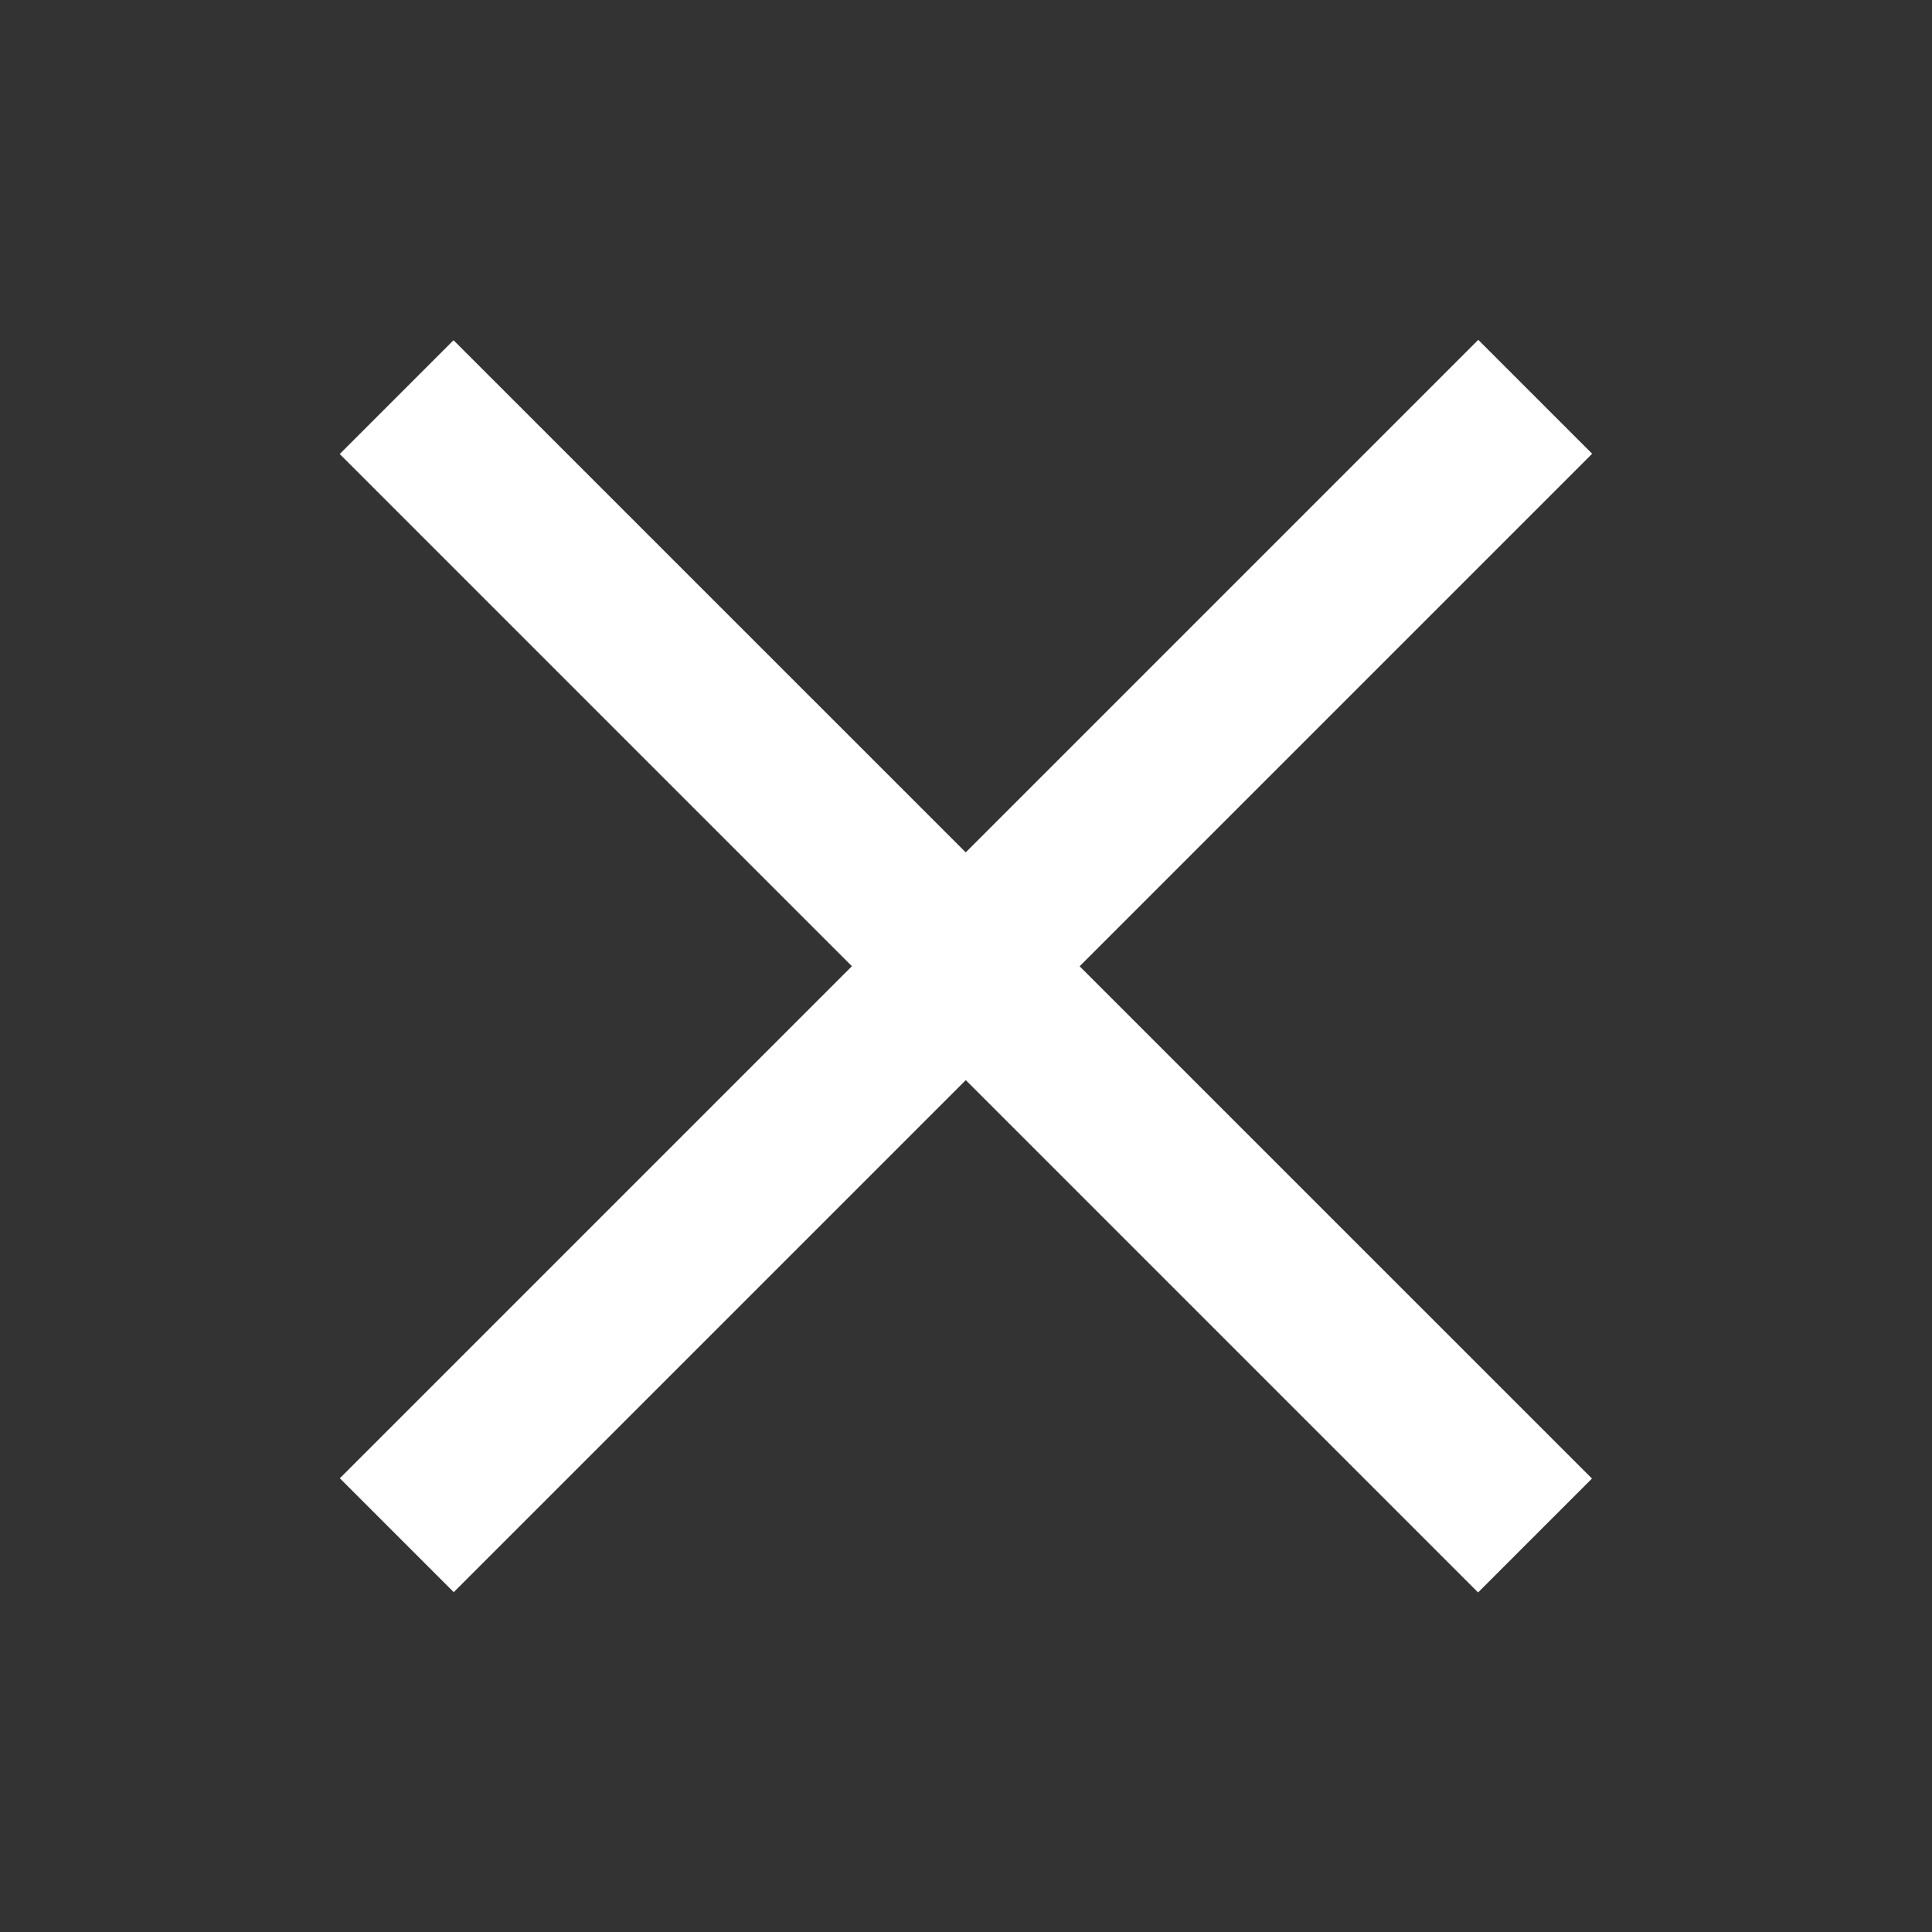
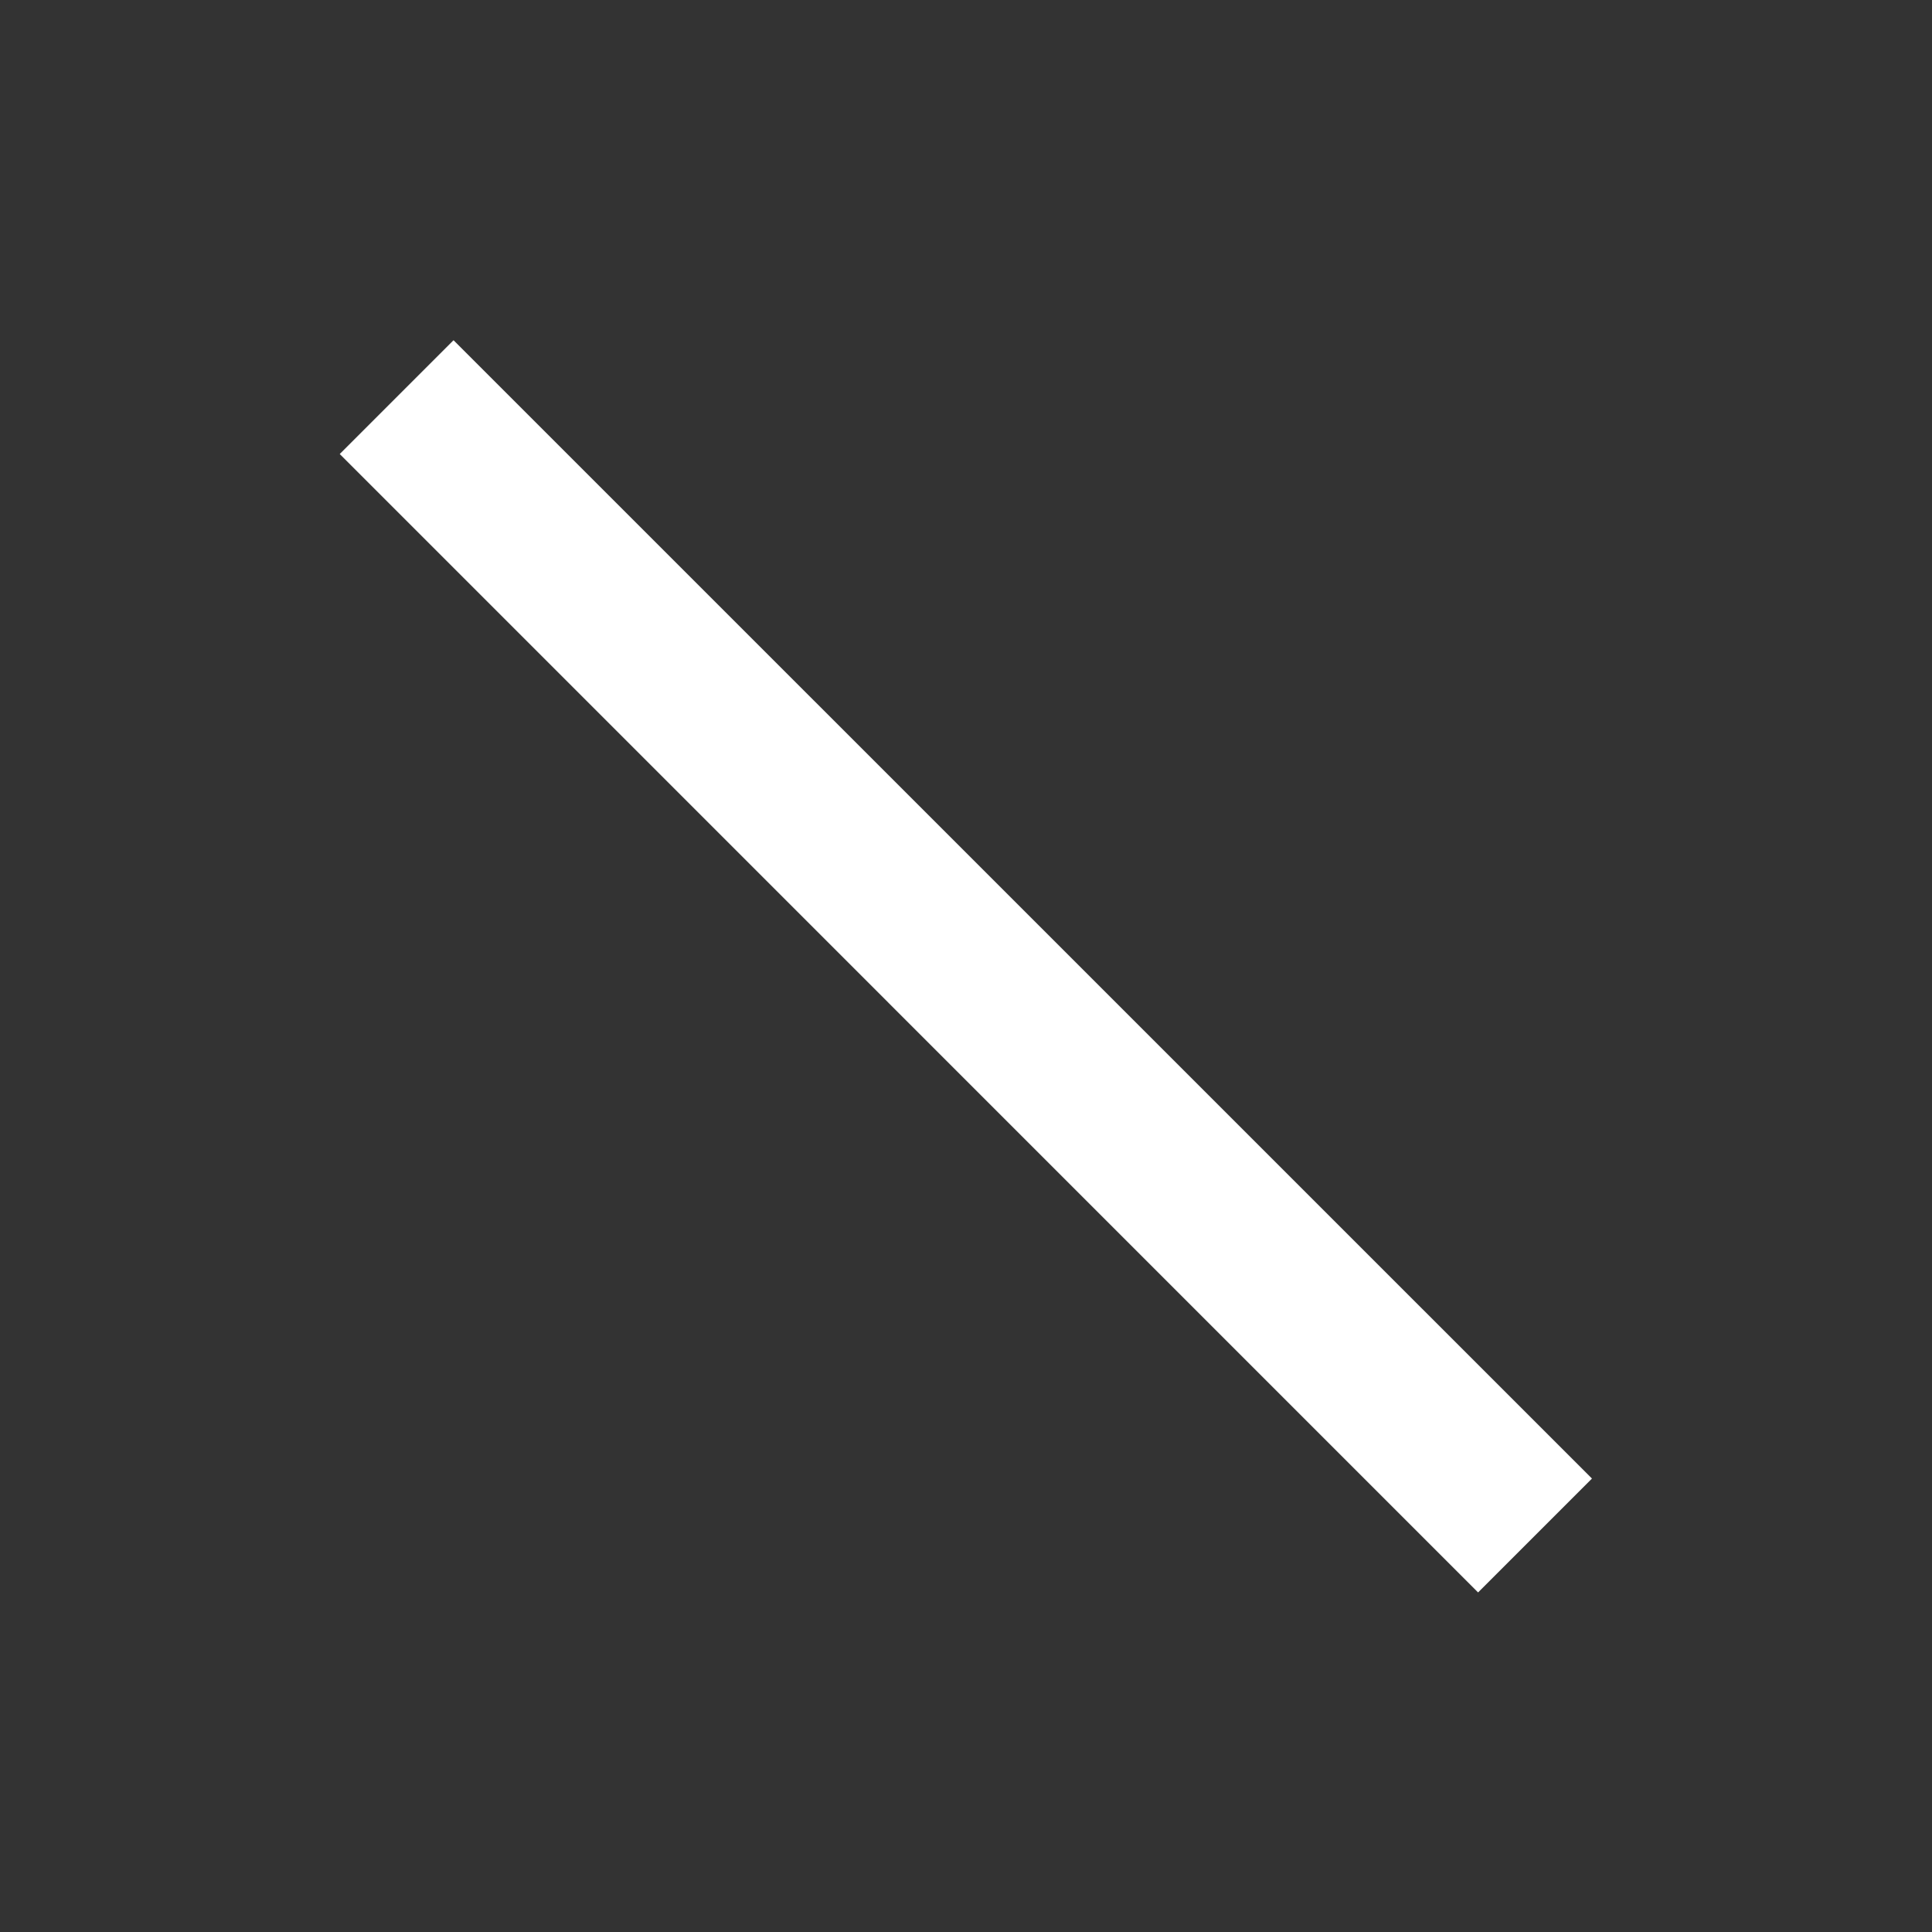
<svg xmlns="http://www.w3.org/2000/svg" width="20" height="20" fill="none" viewBox="0 0 20 20">
  <rect x="0" y="0" width="20" height="20" fill="#333333" stroke="none" />
-   <path fill="#fff" fill-rule="evenodd" d="M3.518 15.303 15.303 3.518l1.179 1.179L4.697 16.482z" clip-rule="evenodd" />
  <path fill="#fff" fill-rule="evenodd" d="M15.3 16.484 3.517 4.7l1.178-1.178L16.48 15.306l-1.178 1.178z" clip-rule="evenodd" />
</svg>